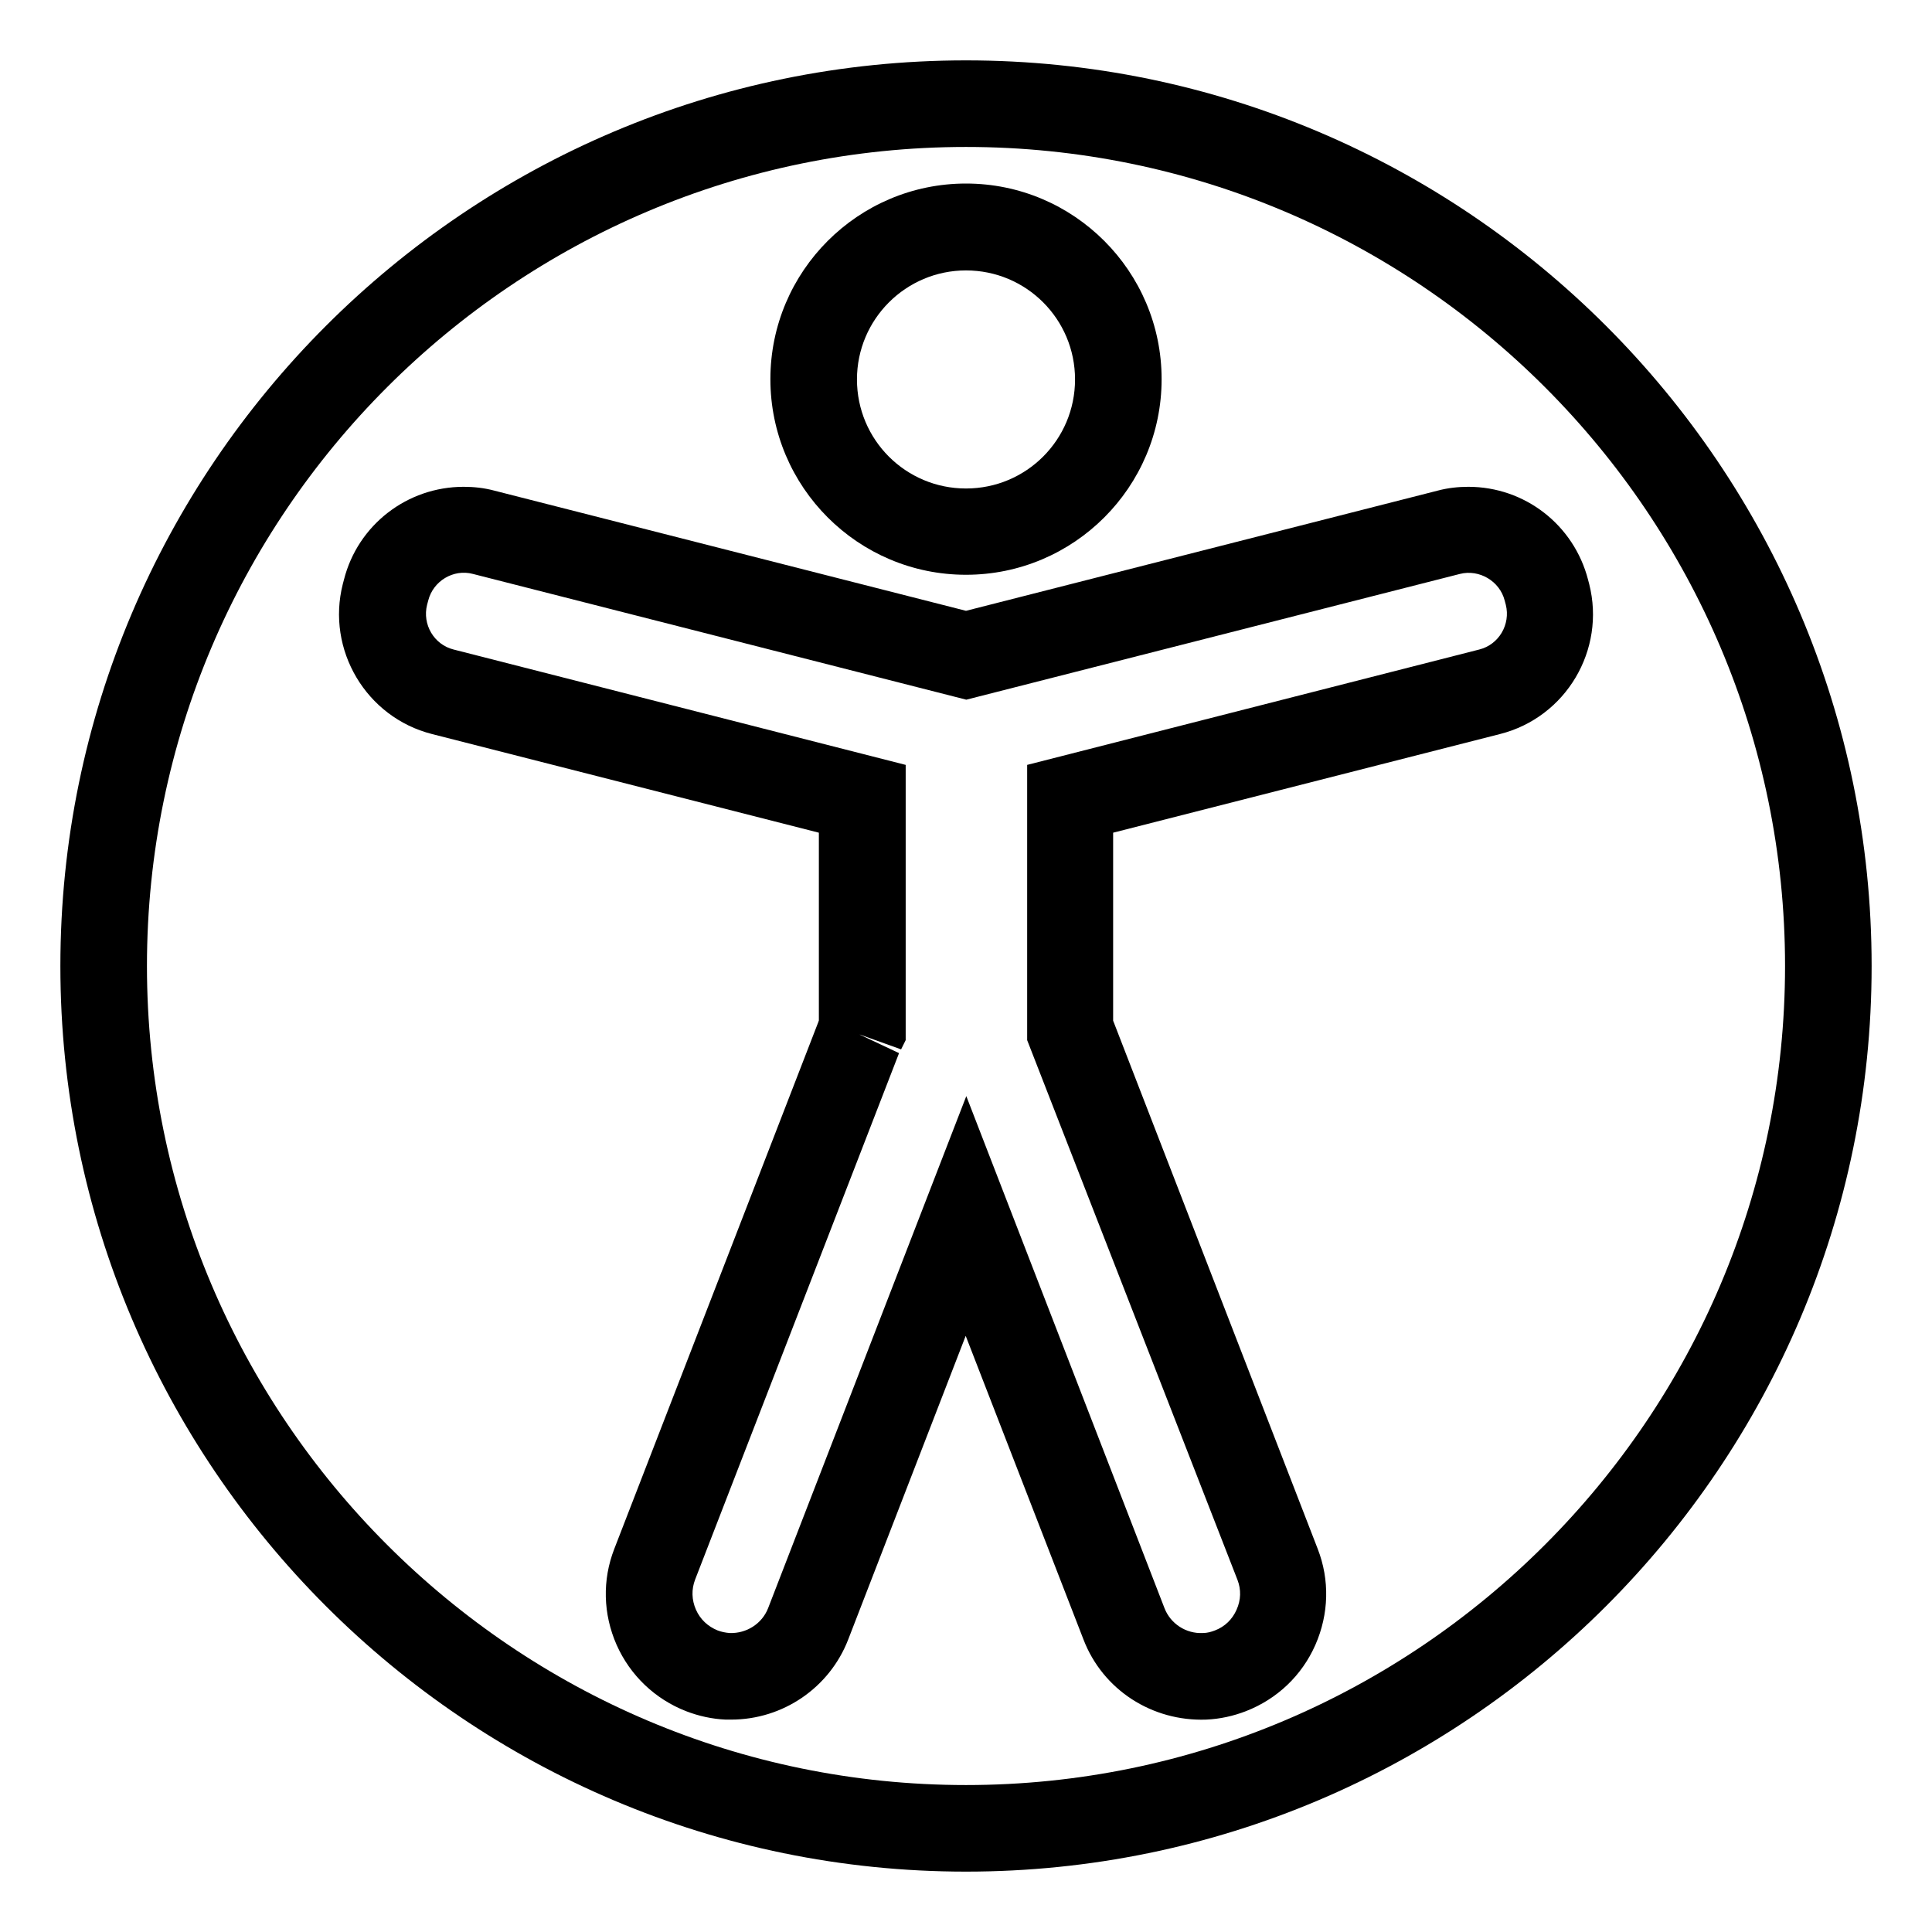
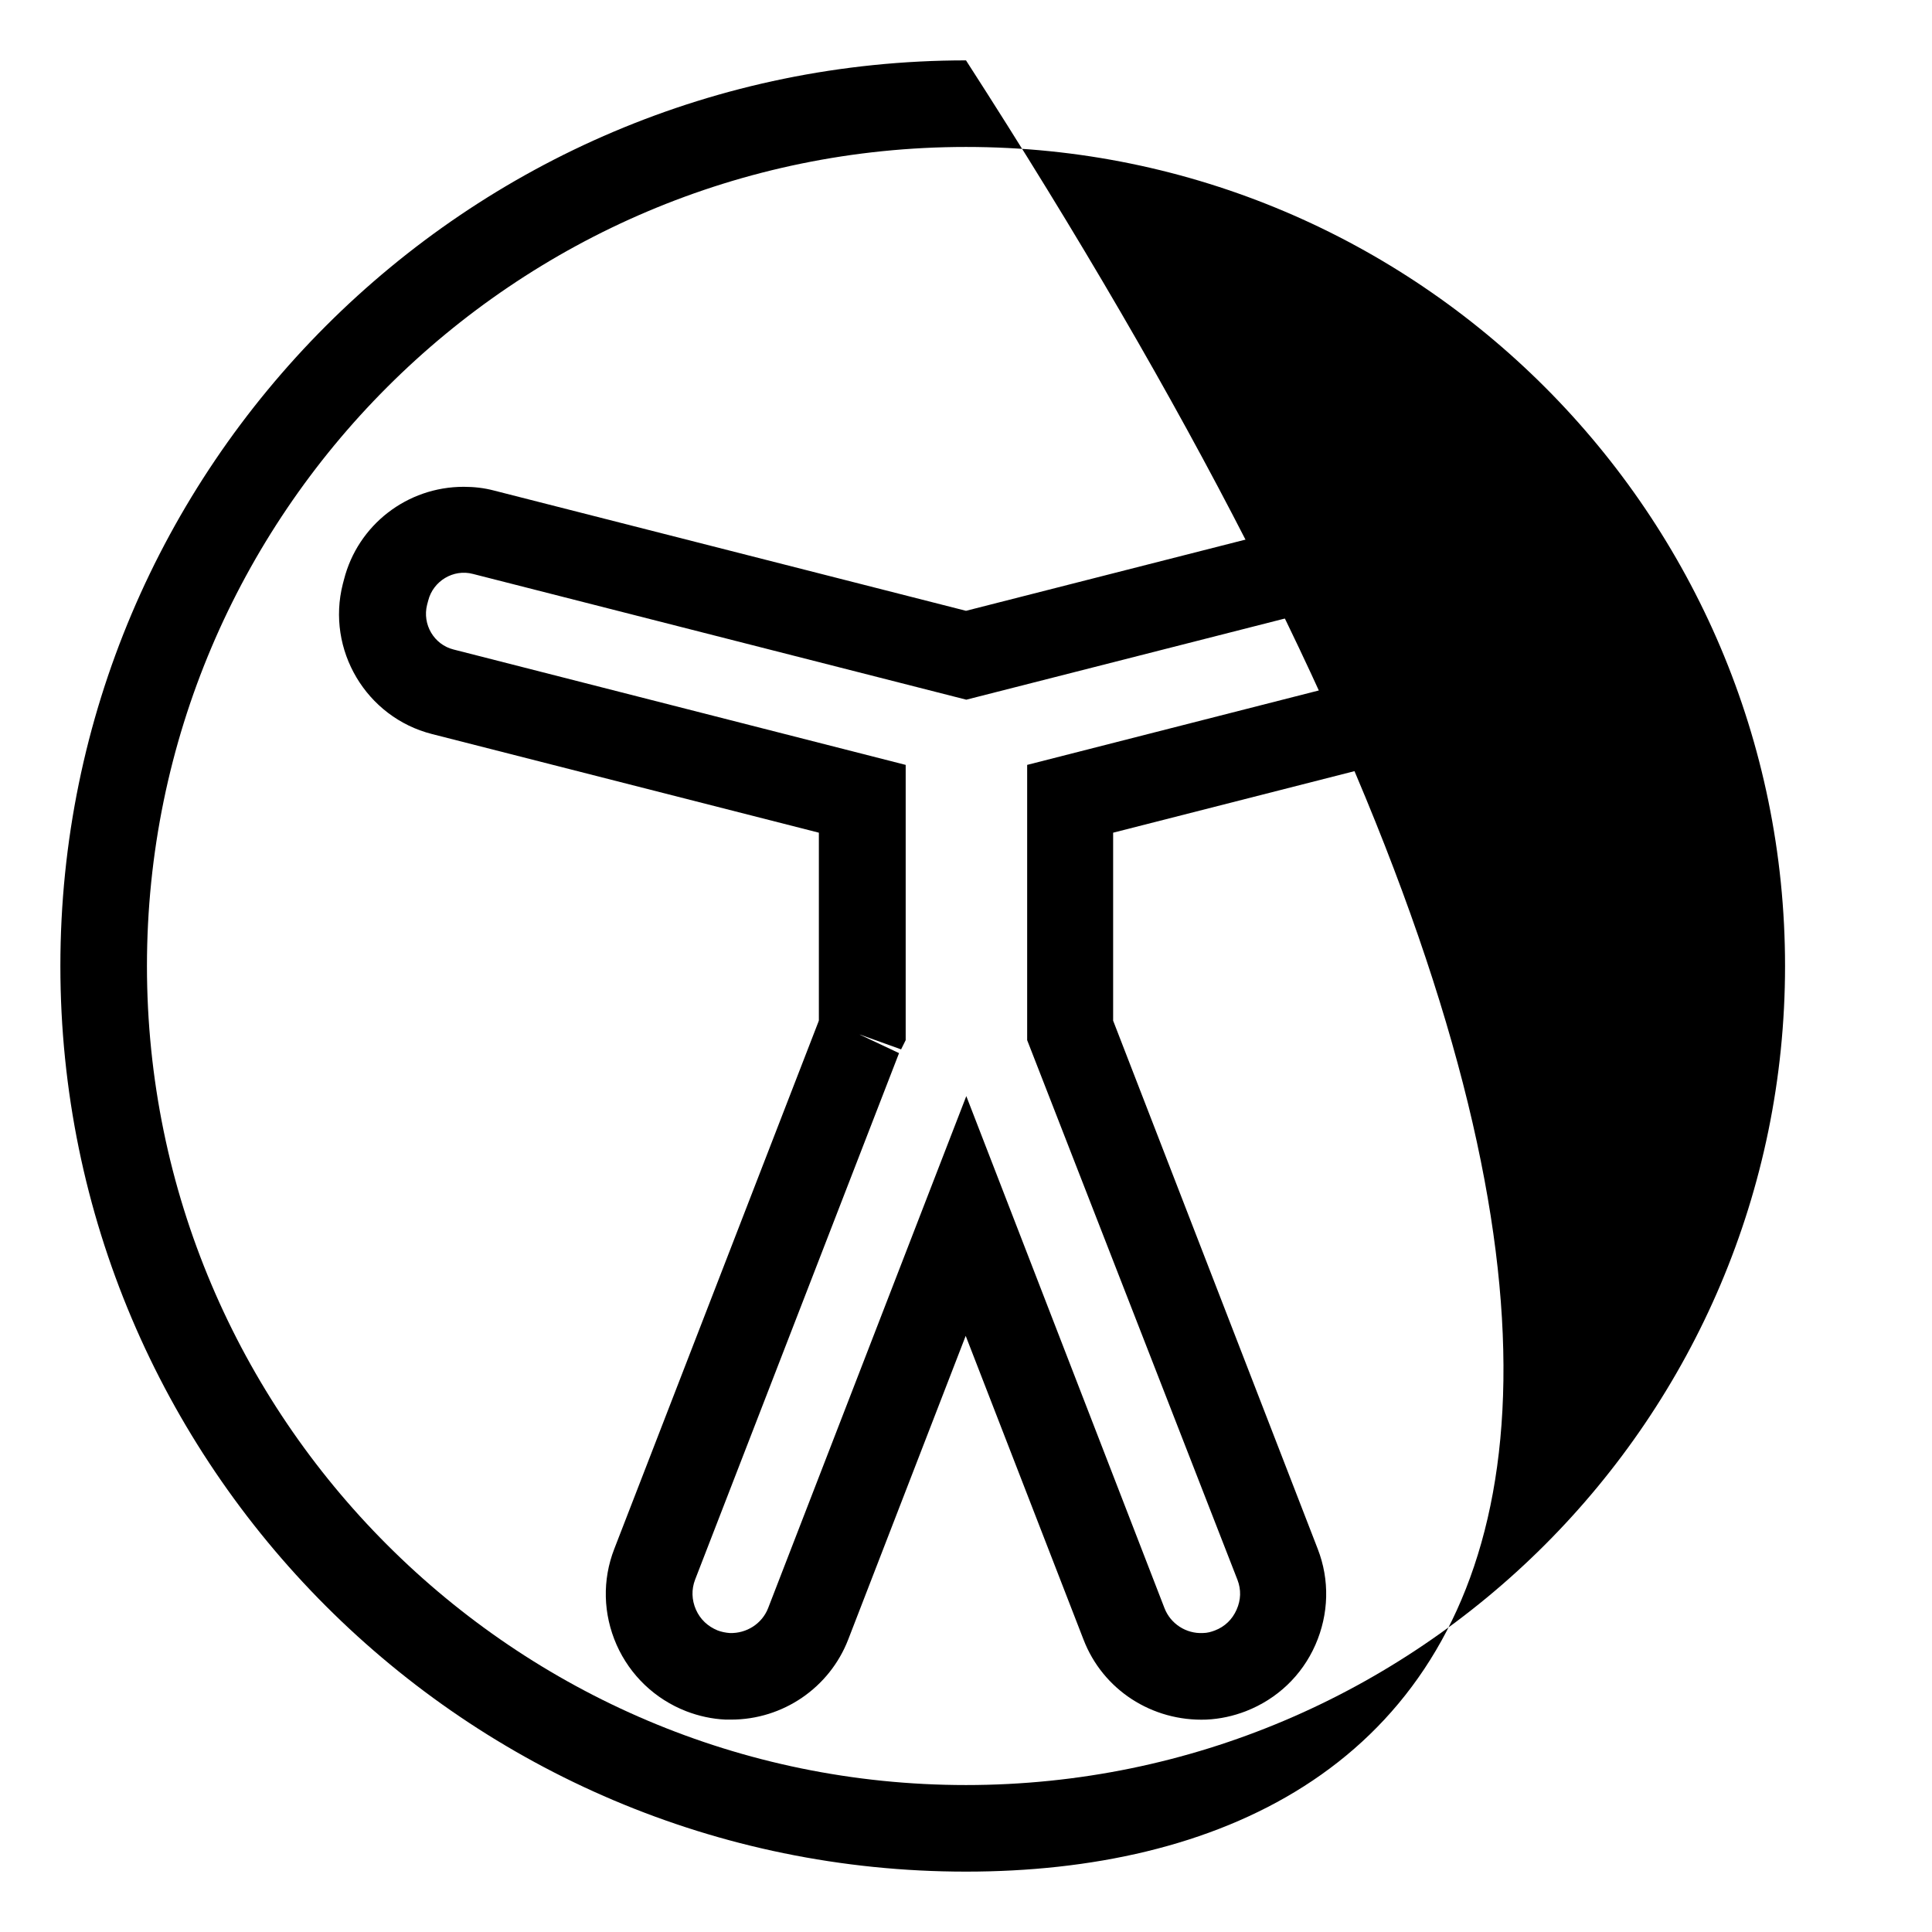
<svg xmlns="http://www.w3.org/2000/svg" width="32" height="32" viewBox="0 0 32 32" fill="none">
  <g clip-path="url(#clip0_53_665)">
-     <path d="M16 31C7.728 31 1 24.272 1 16C1 7.728 7.728 1 16 1C24.272 1 31 7.728 31 16C31 24.272 24.272 31 16 31ZM16 2.434C8.521 2.434 2.434 8.521 2.434 16C2.434 23.479 8.521 29.566 16 29.566C23.479 29.566 29.566 23.479 29.566 16C29.566 8.521 23.483 2.434 16 2.434Z" fill="#000000" />
-     <path d="M16 9.52C14.213 9.52 12.76 8.068 12.76 6.28C12.76 4.493 14.213 3.04 16 3.04C17.787 3.04 19.24 4.493 19.24 6.28C19.24 8.068 17.787 9.52 16 9.52ZM16 4.479C15.006 4.479 14.194 5.286 14.194 6.285C14.194 7.284 15.001 8.091 16 8.091C16.999 8.091 17.806 7.284 17.806 6.285C17.806 5.286 16.999 4.479 16 4.479Z" fill="#000000" />
+     <path d="M16 31C7.728 31 1 24.272 1 16C1 7.728 7.728 1 16 1C31 24.272 24.272 31 16 31ZM16 2.434C8.521 2.434 2.434 8.521 2.434 16C2.434 23.479 8.521 29.566 16 29.566C23.479 29.566 29.566 23.479 29.566 16C29.566 8.521 23.483 2.434 16 2.434Z" fill="#000000" />
    <path d="M12.115 28.482C12.082 28.482 12.048 28.482 12.019 28.482C11.795 28.472 11.575 28.424 11.365 28.343C10.849 28.142 10.438 27.75 10.213 27.244C9.988 26.733 9.974 26.169 10.175 25.653L13.558 16.918C13.558 16.918 13.558 16.908 13.563 16.903V13.792L7.155 12.158C6.065 11.881 5.401 10.763 5.678 9.673L5.697 9.601C5.927 8.694 6.744 8.063 7.68 8.063C7.852 8.063 8.02 8.082 8.182 8.125L16 10.117L23.818 8.125C23.98 8.082 24.152 8.063 24.32 8.063C25.256 8.063 26.068 8.694 26.303 9.601L26.322 9.673C26.599 10.763 25.939 11.881 24.845 12.158L18.437 13.792V16.903C18.437 16.903 18.437 16.913 18.442 16.918L21.825 25.653C22.026 26.169 22.011 26.733 21.787 27.244C21.562 27.755 21.151 28.142 20.635 28.343C20.425 28.424 20.205 28.472 19.98 28.482C19.082 28.515 18.265 27.989 17.945 27.153L15.995 22.126L14.05 27.153C13.74 27.956 12.966 28.482 12.11 28.482H12.115ZM14.241 17.137L14.891 17.443L11.513 26.164C11.451 26.326 11.456 26.499 11.527 26.661C11.599 26.823 11.723 26.938 11.886 27.005C11.948 27.029 12.019 27.043 12.086 27.048C12.363 27.058 12.621 26.895 12.722 26.637L16.005 18.155L19.288 26.637C19.388 26.895 19.646 27.062 19.923 27.048C19.995 27.048 20.062 27.029 20.124 27.005C20.286 26.943 20.411 26.823 20.482 26.661C20.554 26.499 20.559 26.331 20.497 26.169L17.013 17.228V12.669L24.501 10.758C24.826 10.677 25.022 10.342 24.941 10.017L24.922 9.946C24.84 9.625 24.501 9.425 24.181 9.506L16.005 11.589L7.833 9.506C7.508 9.42 7.174 9.625 7.093 9.946L7.074 10.017C6.992 10.342 7.188 10.677 7.513 10.758L15.001 12.669V17.228L14.925 17.381L14.246 17.137H14.241Z" fill="#000000" />
  </g>
  <defs>
    <clipPath id="clip0_53_665">
      <rect width="30" height="30" fill="white" transform="translate(1 1)" />
    </clipPath>
  </defs>
</svg>